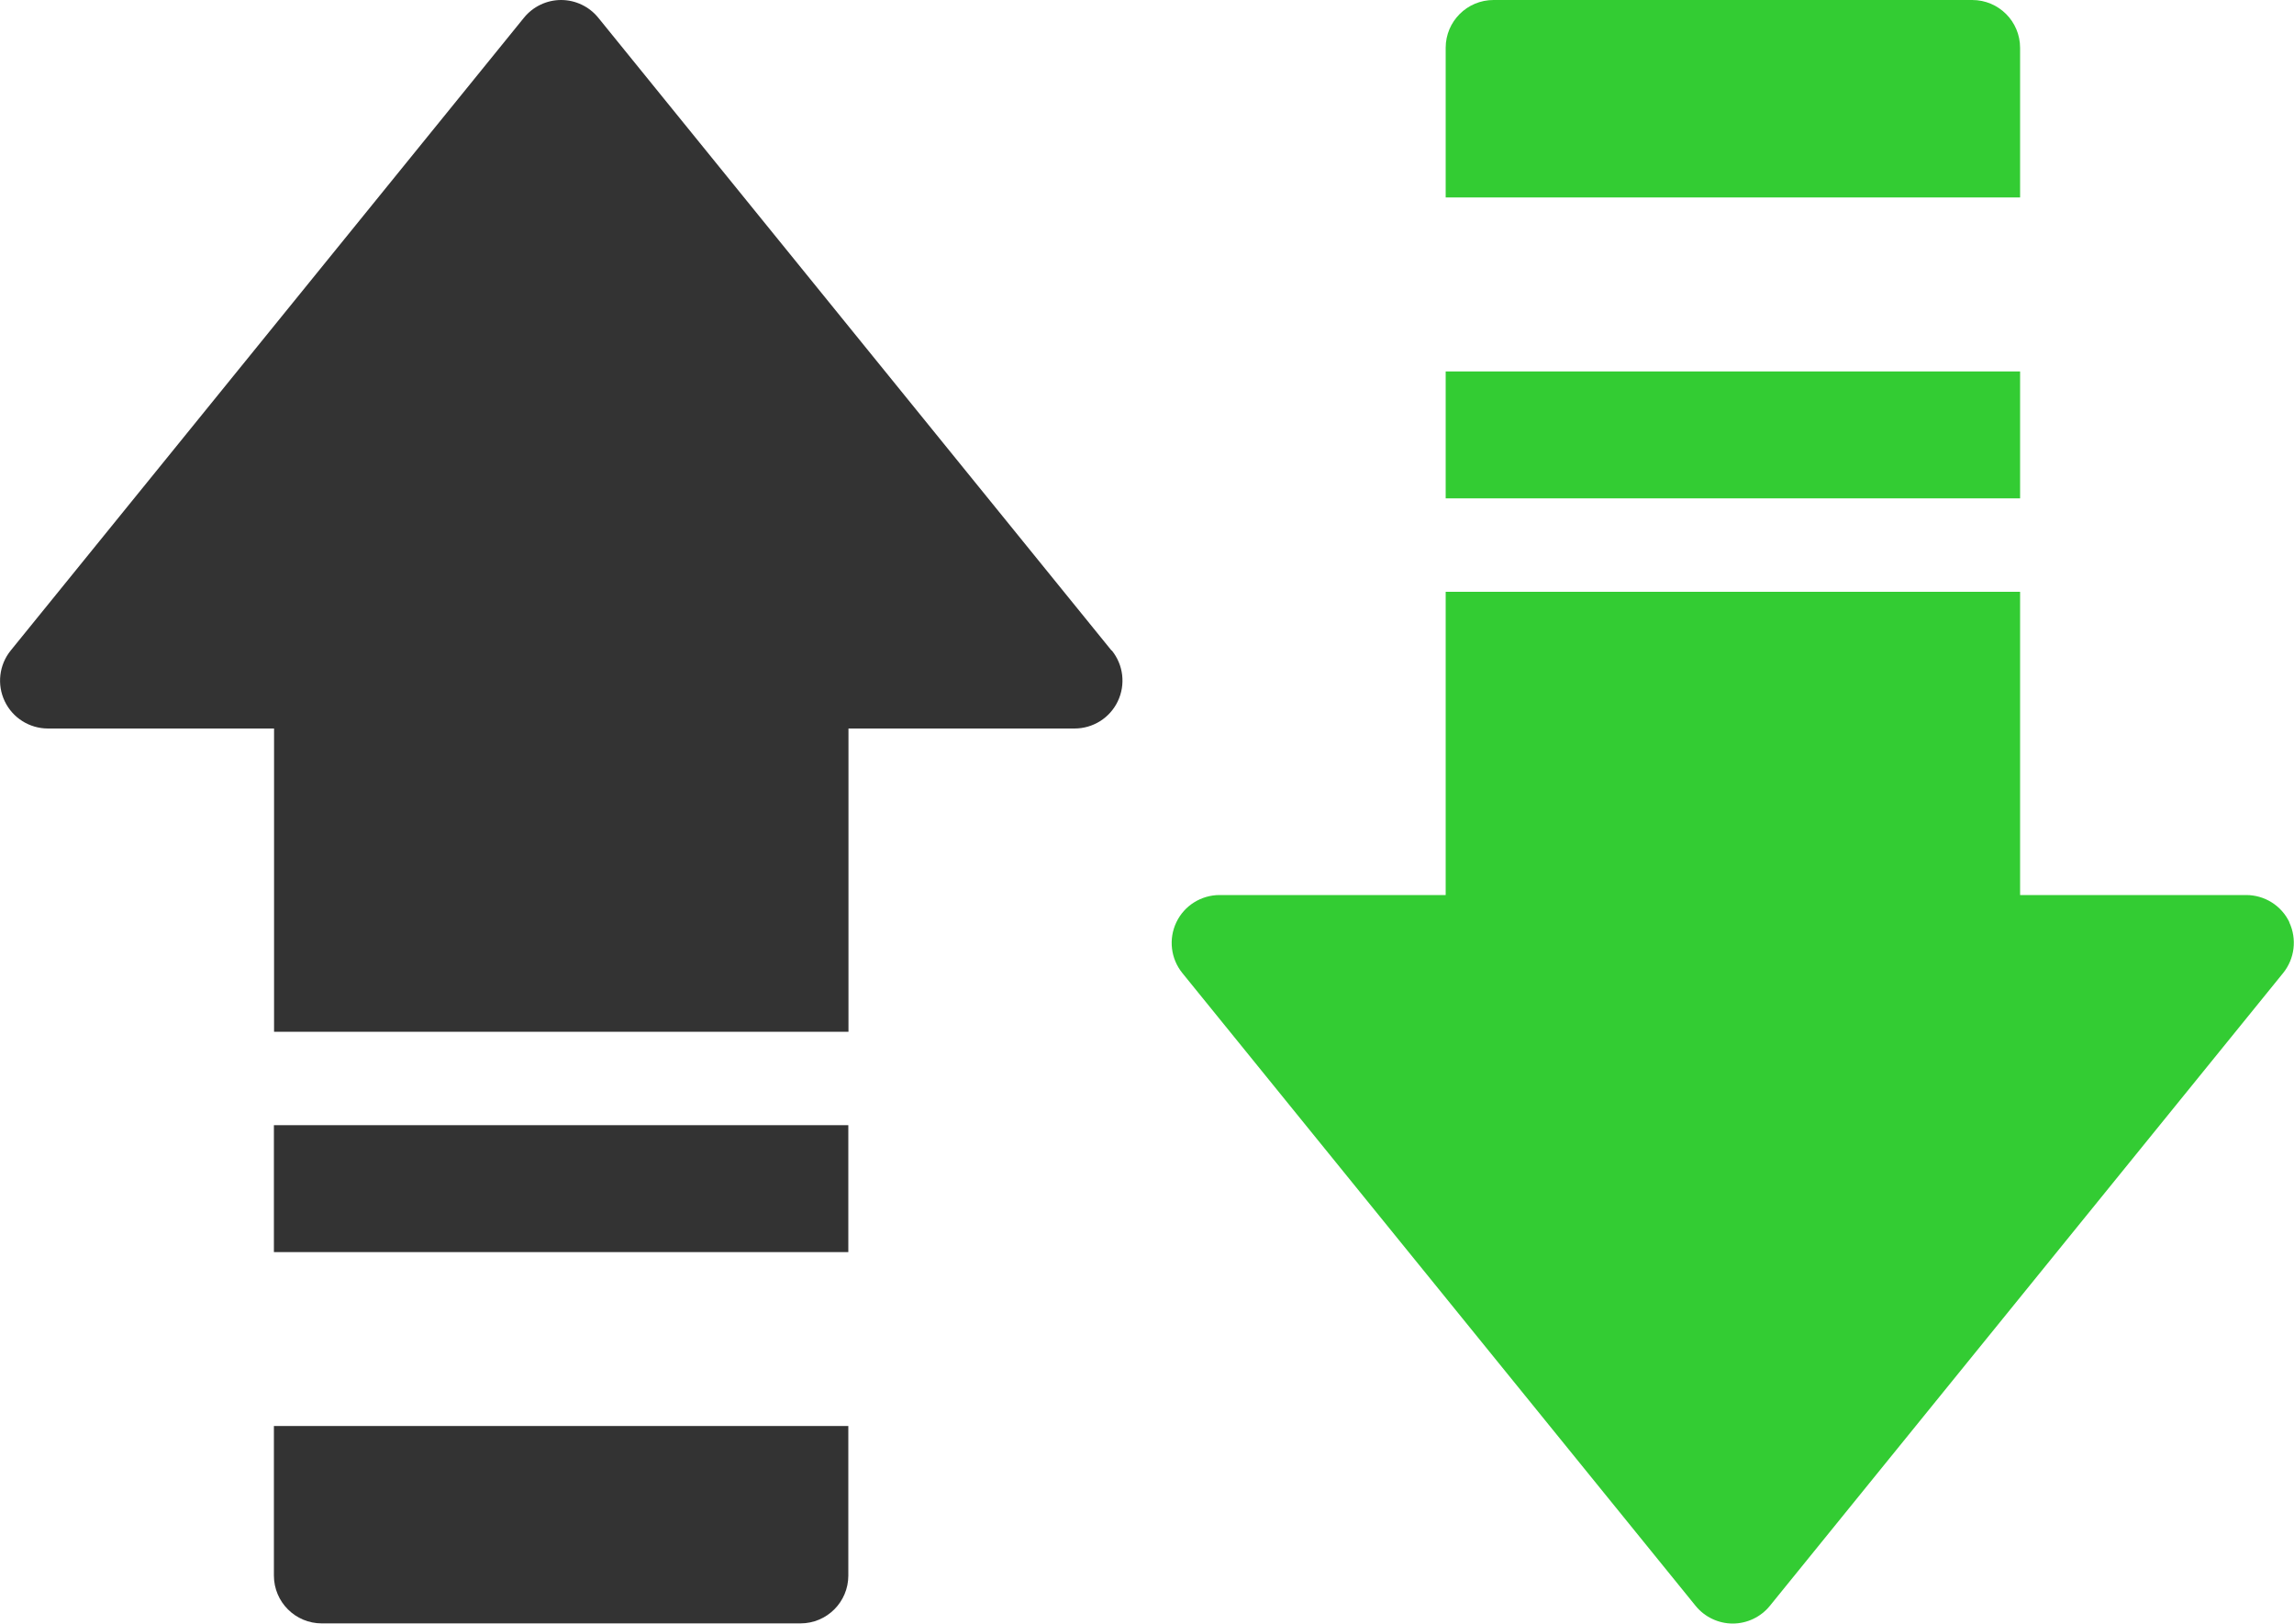
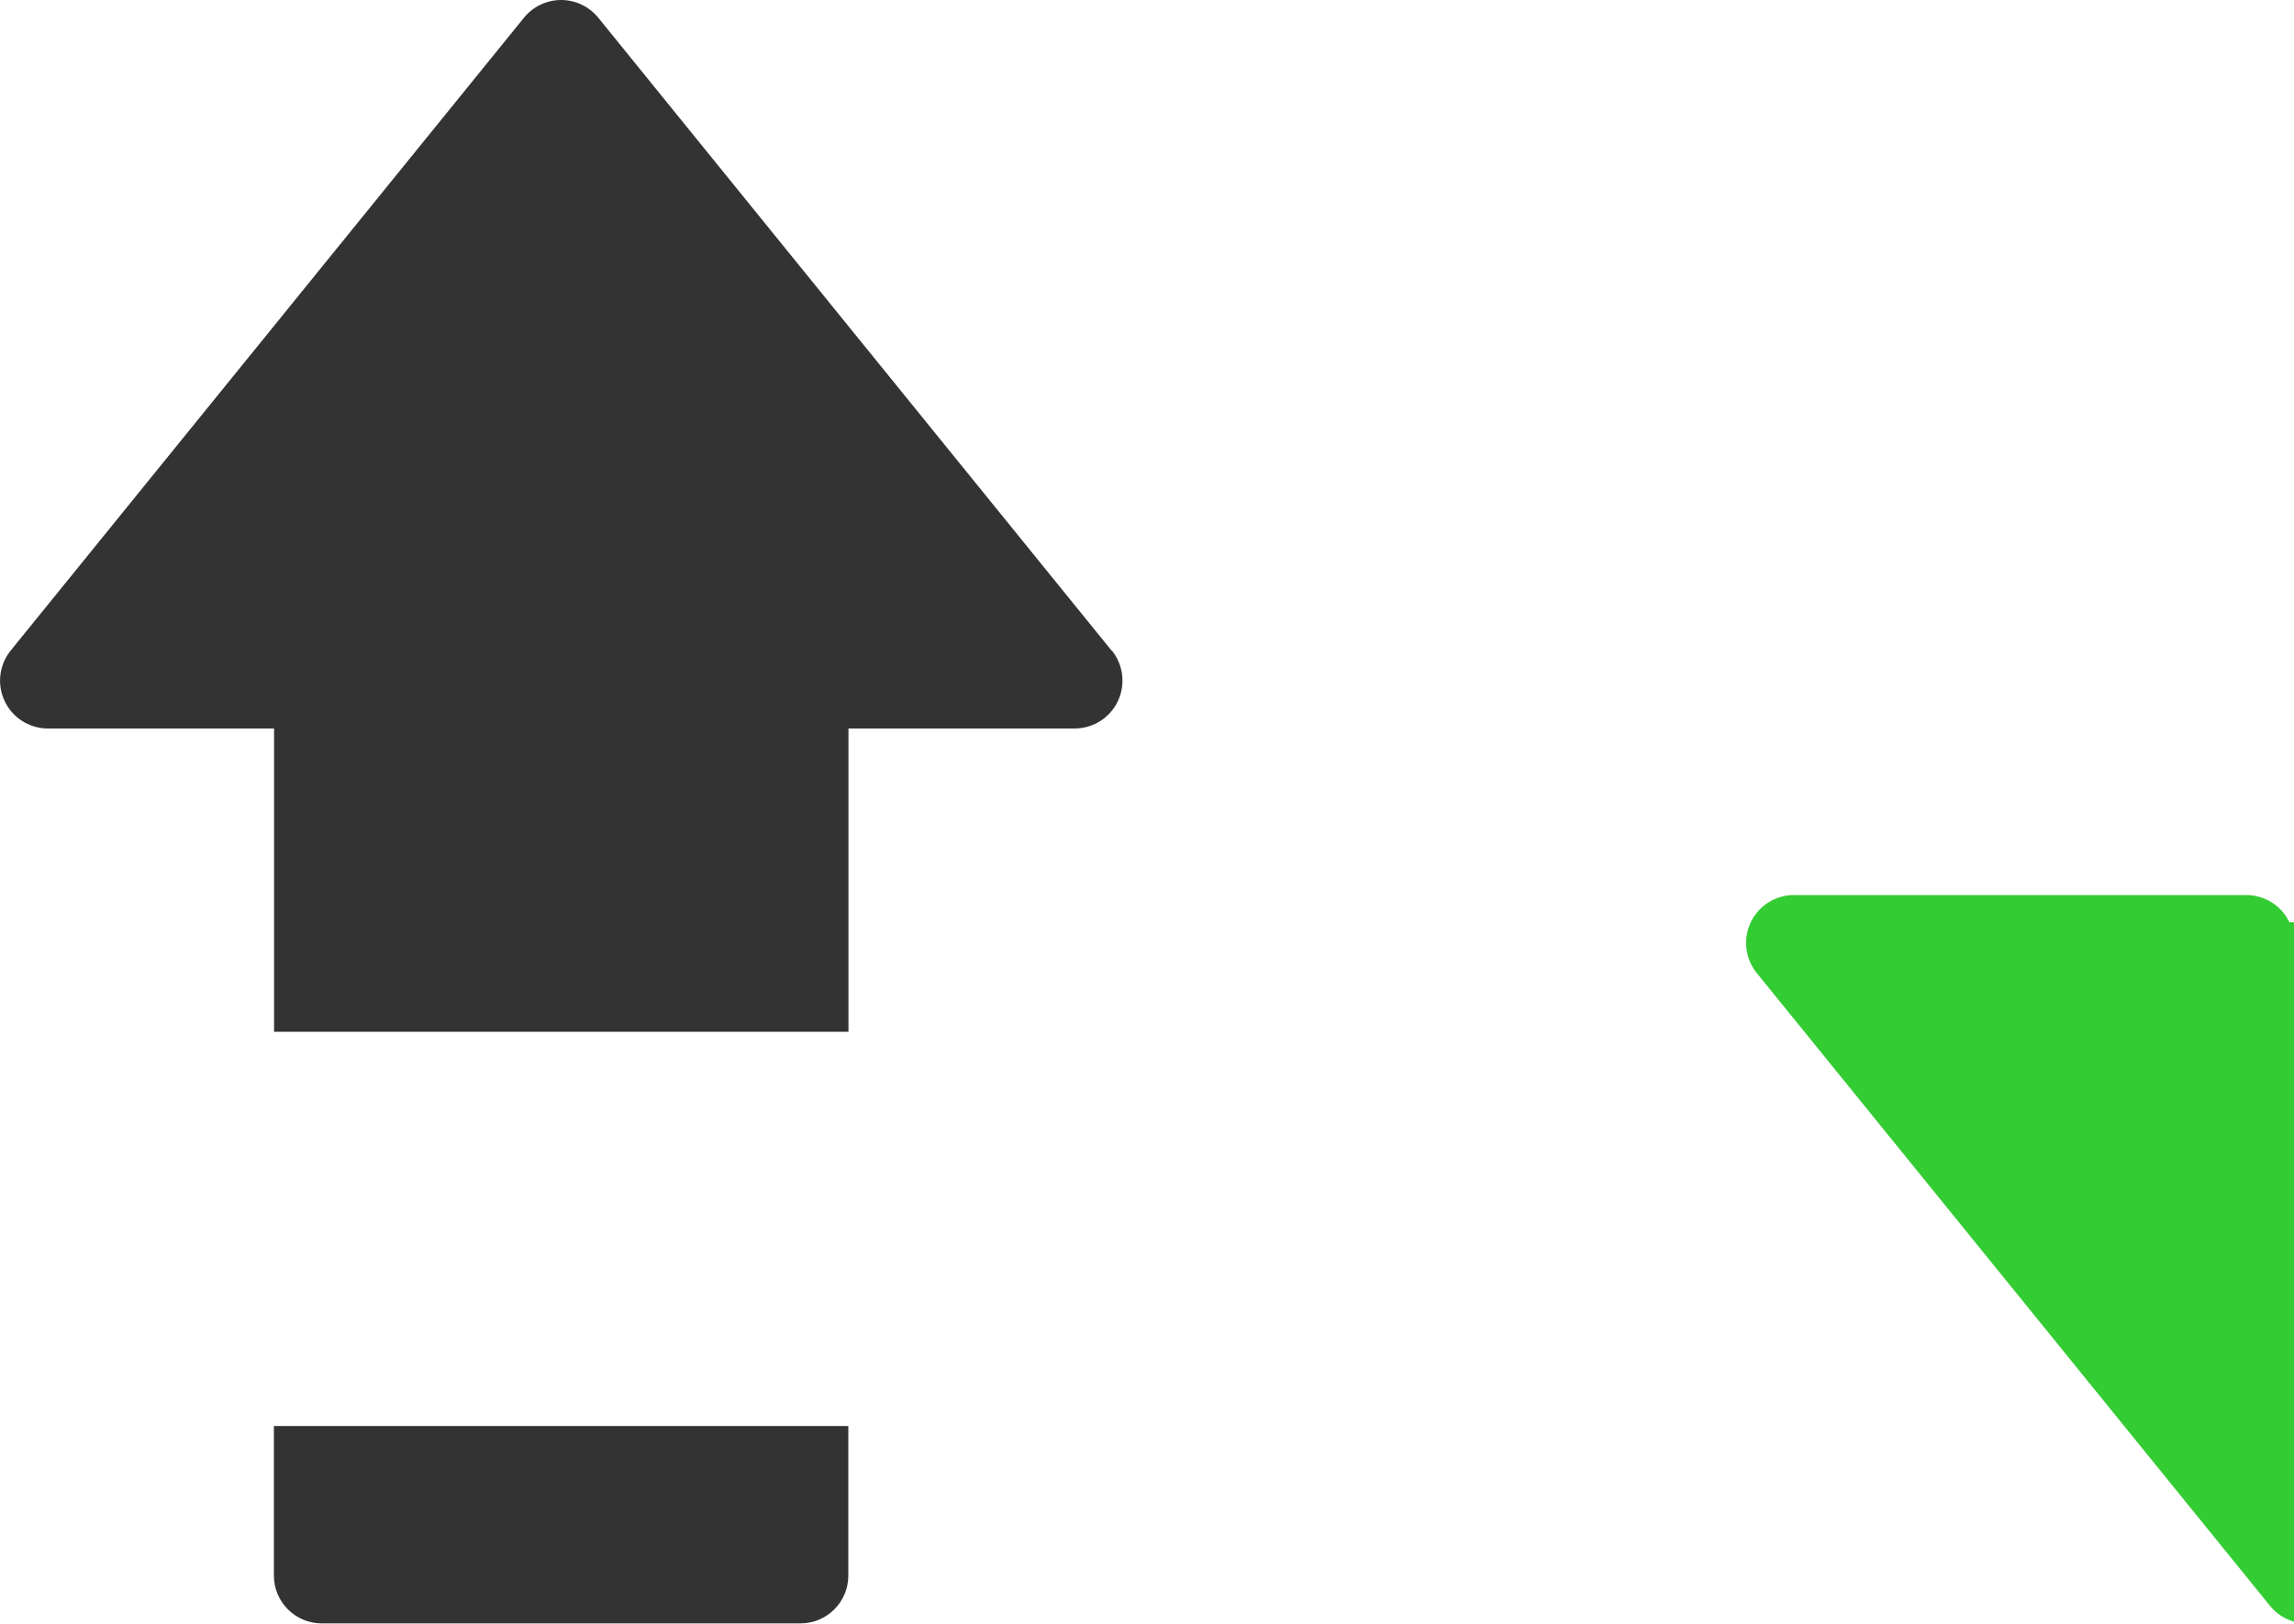
<svg xmlns="http://www.w3.org/2000/svg" id="_レイヤー_2" data-name="レイヤー_2" viewBox="0 0 150 106.17">
  <defs>
    <style>
      .cls-1 {
        fill: #333;
      }

      .cls-2 {
        fill: #3c3;
      }
    </style>
  </defs>
  <g id="_レイヤー_1-2" data-name="レイヤー_1">
    <g>
      <g>
-         <rect class="cls-1" x="17.91" y="73.58" width="37.56" height="8.3" />
        <path class="cls-1" d="M17.91,93.25v9.78c0,1.73,1.4,3.13,3.13,3.13h31.3c1.73,0,3.13-1.4,3.13-3.13v-9.78H17.91Z" />
        <path class="cls-1" d="M72.68,42.54L39.12,1.16c-.59-.73-1.49-1.16-2.43-1.16s-1.84.43-2.43,1.16L.7,42.54c-.76.94-.91,2.23-.39,3.32.52,1.09,1.62,1.78,2.83,1.78h14.78v19.83h37.56v-19.83h14.78c1.21,0,2.31-.69,2.83-1.78.52-1.09.37-2.38-.39-3.32Z" />
      </g>
      <g>
-         <path class="cls-2" d="M132.09,12.91V3.13c0-1.73-1.4-3.13-3.13-3.13h-31.3c-1.73,0-3.13,1.4-3.13,3.13v9.78h37.56Z" />
-         <rect class="cls-2" x="94.53" y="24.29" width="37.56" height="8.3" />
-         <path class="cls-2" d="M149.7,60.31c-.52-1.09-1.62-1.78-2.83-1.78h-14.78v-19.83h-37.56v19.83h-14.78c-1.21,0-2.31.69-2.83,1.78-.52,1.09-.37,2.38.39,3.32l33.56,41.38c.59.73,1.49,1.16,2.43,1.16s1.84-.43,2.43-1.16l33.56-41.38c.76-.94.91-2.23.4-3.32Z" />
+         <path class="cls-2" d="M149.7,60.31c-.52-1.09-1.62-1.78-2.83-1.78h-14.78v-19.83v19.83h-14.78c-1.21,0-2.31.69-2.83,1.78-.52,1.09-.37,2.38.39,3.32l33.56,41.38c.59.73,1.49,1.16,2.43,1.16s1.84-.43,2.43-1.16l33.56-41.38c.76-.94.91-2.23.4-3.32Z" />
      </g>
    </g>
  </g>
</svg>